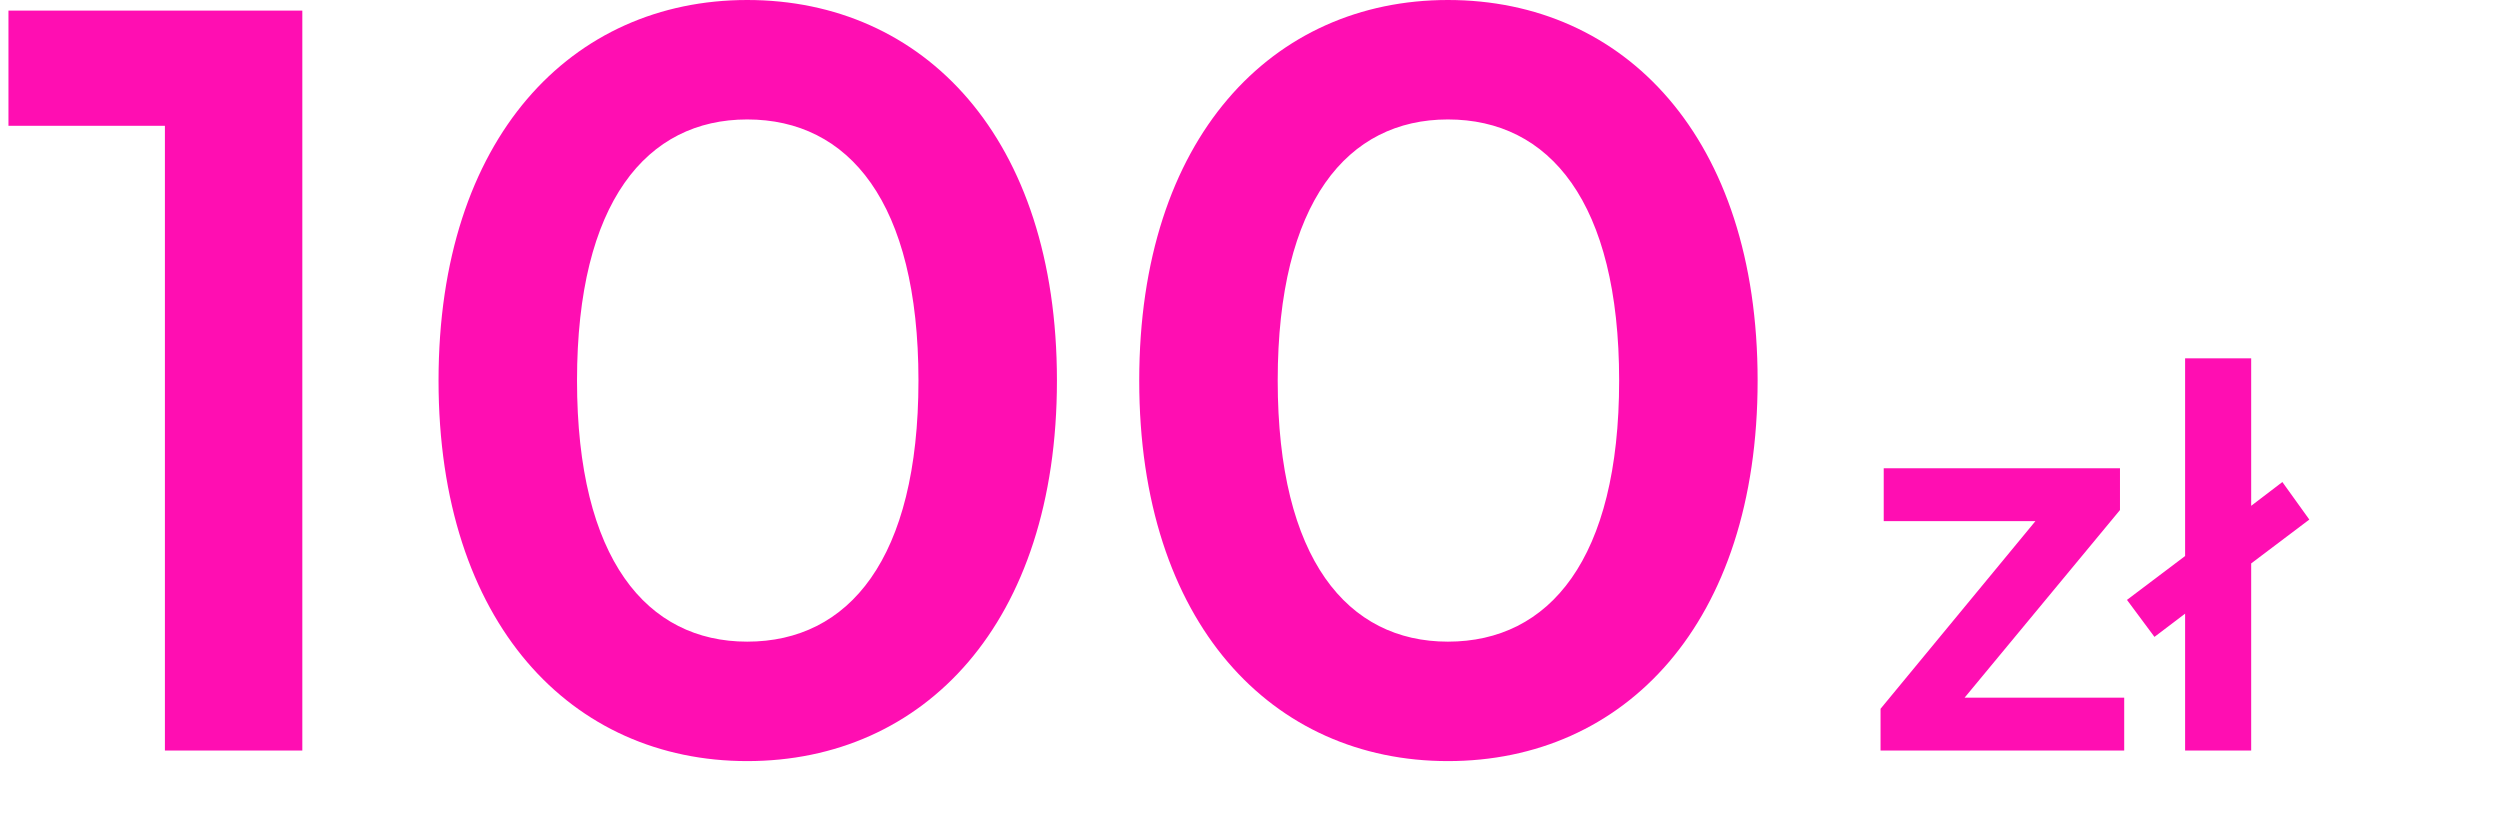
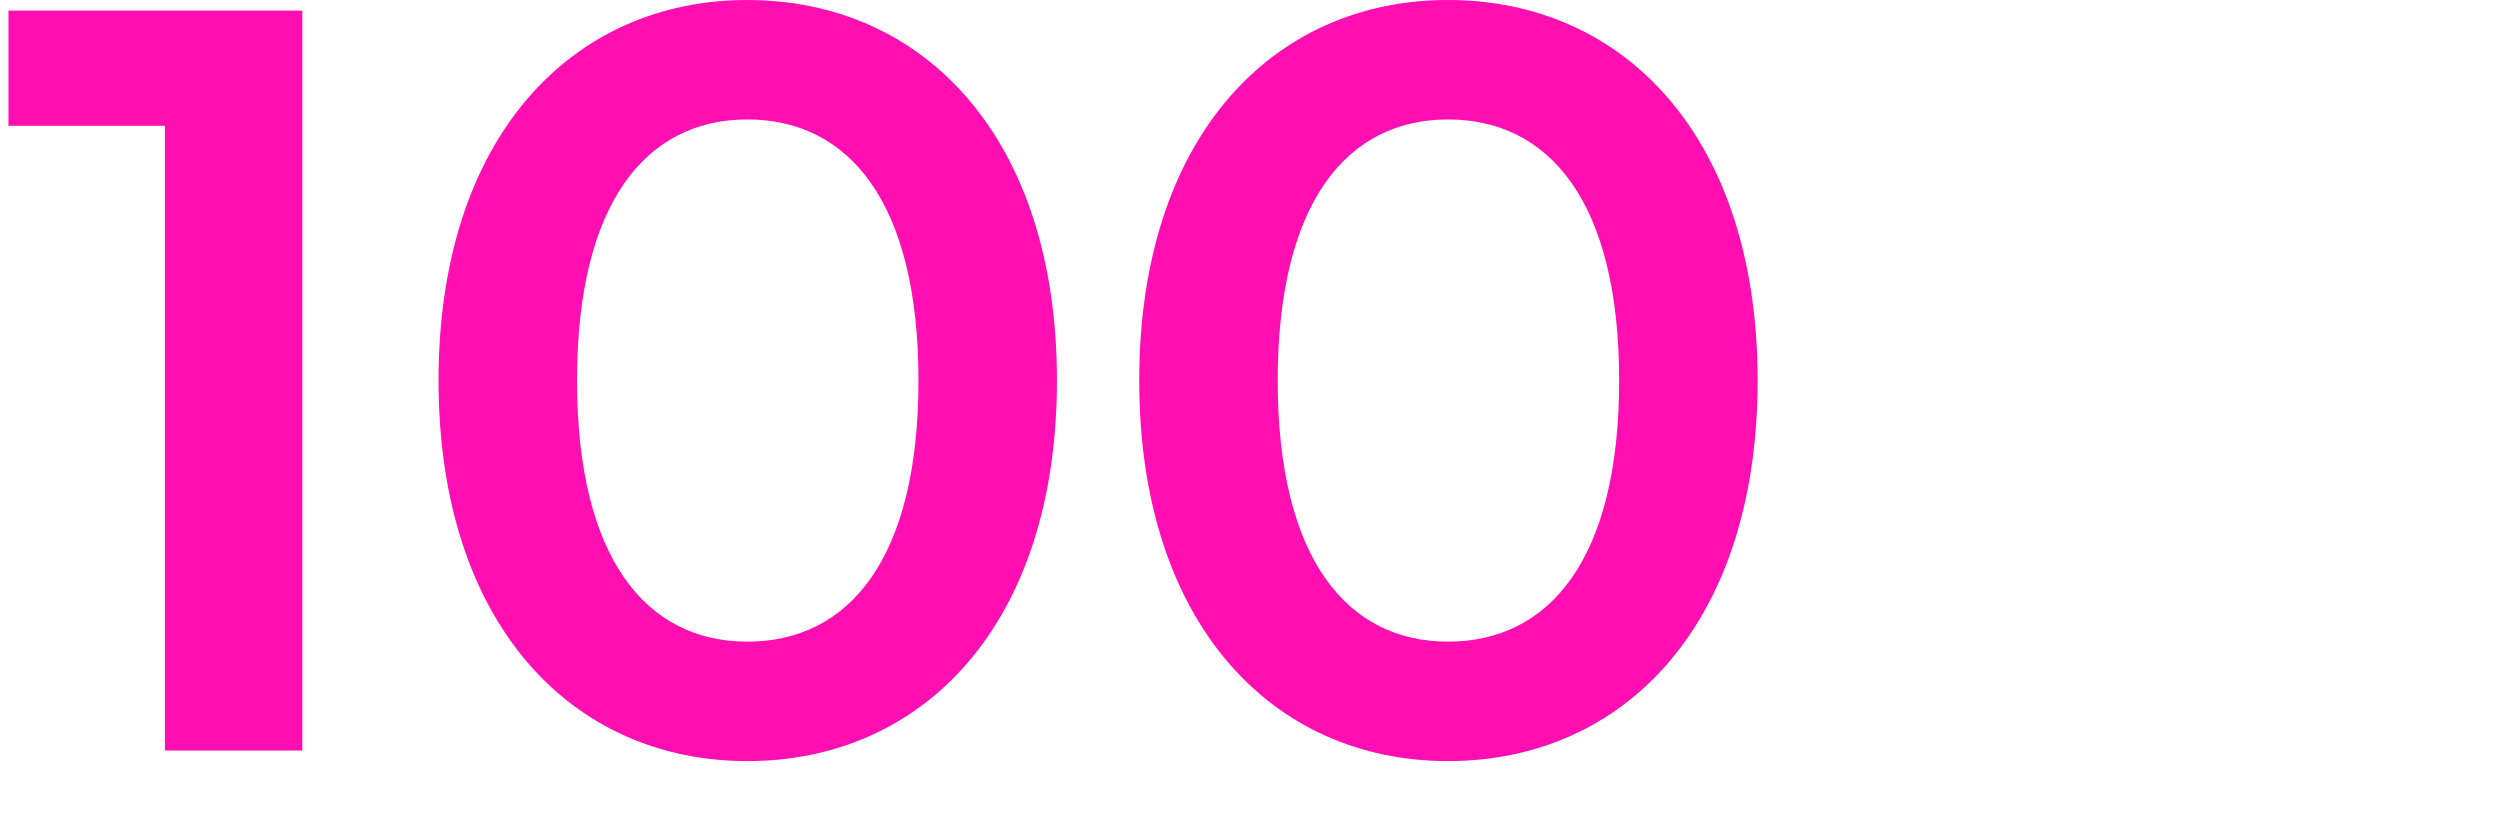
<svg xmlns="http://www.w3.org/2000/svg" width="473" height="154" viewBox="0 0 473 154" fill="none">
  <path d="M1.6 2H57.2V142H31.2V23.8H1.6V2ZM141.372 144C108.172 144 82.972 118 82.972 72C82.972 26 108.172 -7.62939e-06 141.372 -7.62939e-06C174.772 -7.62939e-06 199.972 26 199.972 72C199.972 118 174.772 144 141.372 144ZM141.372 121.4C160.572 121.4 173.772 105.8 173.772 72C173.772 38.2 160.572 22.6 141.372 22.6C122.372 22.6 109.172 38.2 109.172 72C109.172 105.8 122.372 121.4 141.372 121.4ZM273.942 144C240.742 144 215.542 118 215.542 72C215.542 26 240.742 -7.62939e-06 273.942 -7.62939e-06C307.342 -7.62939e-06 332.542 26 332.542 72C332.542 118 307.342 144 273.942 144ZM273.942 121.4C293.142 121.4 306.342 105.8 306.342 72C306.342 38.2 293.142 22.6 273.942 22.6C254.942 22.6 241.742 38.2 241.742 72C241.742 105.8 254.942 121.4 273.942 121.4Z" fill="#FF0EB2" />
-   <path d="M371.7 132L401.1 96.5V88.6H356.4V98.6H385.1L355.8 134.1V142H401.9V132H371.7ZM436.923 98.3L431.823 91.2L425.923 95.7V67.8H413.423V105.2L402.423 113.5L407.623 120.5L413.423 116.1V142H425.923V106.6L436.923 98.3Z" fill="#FF0EB2" />
</svg>